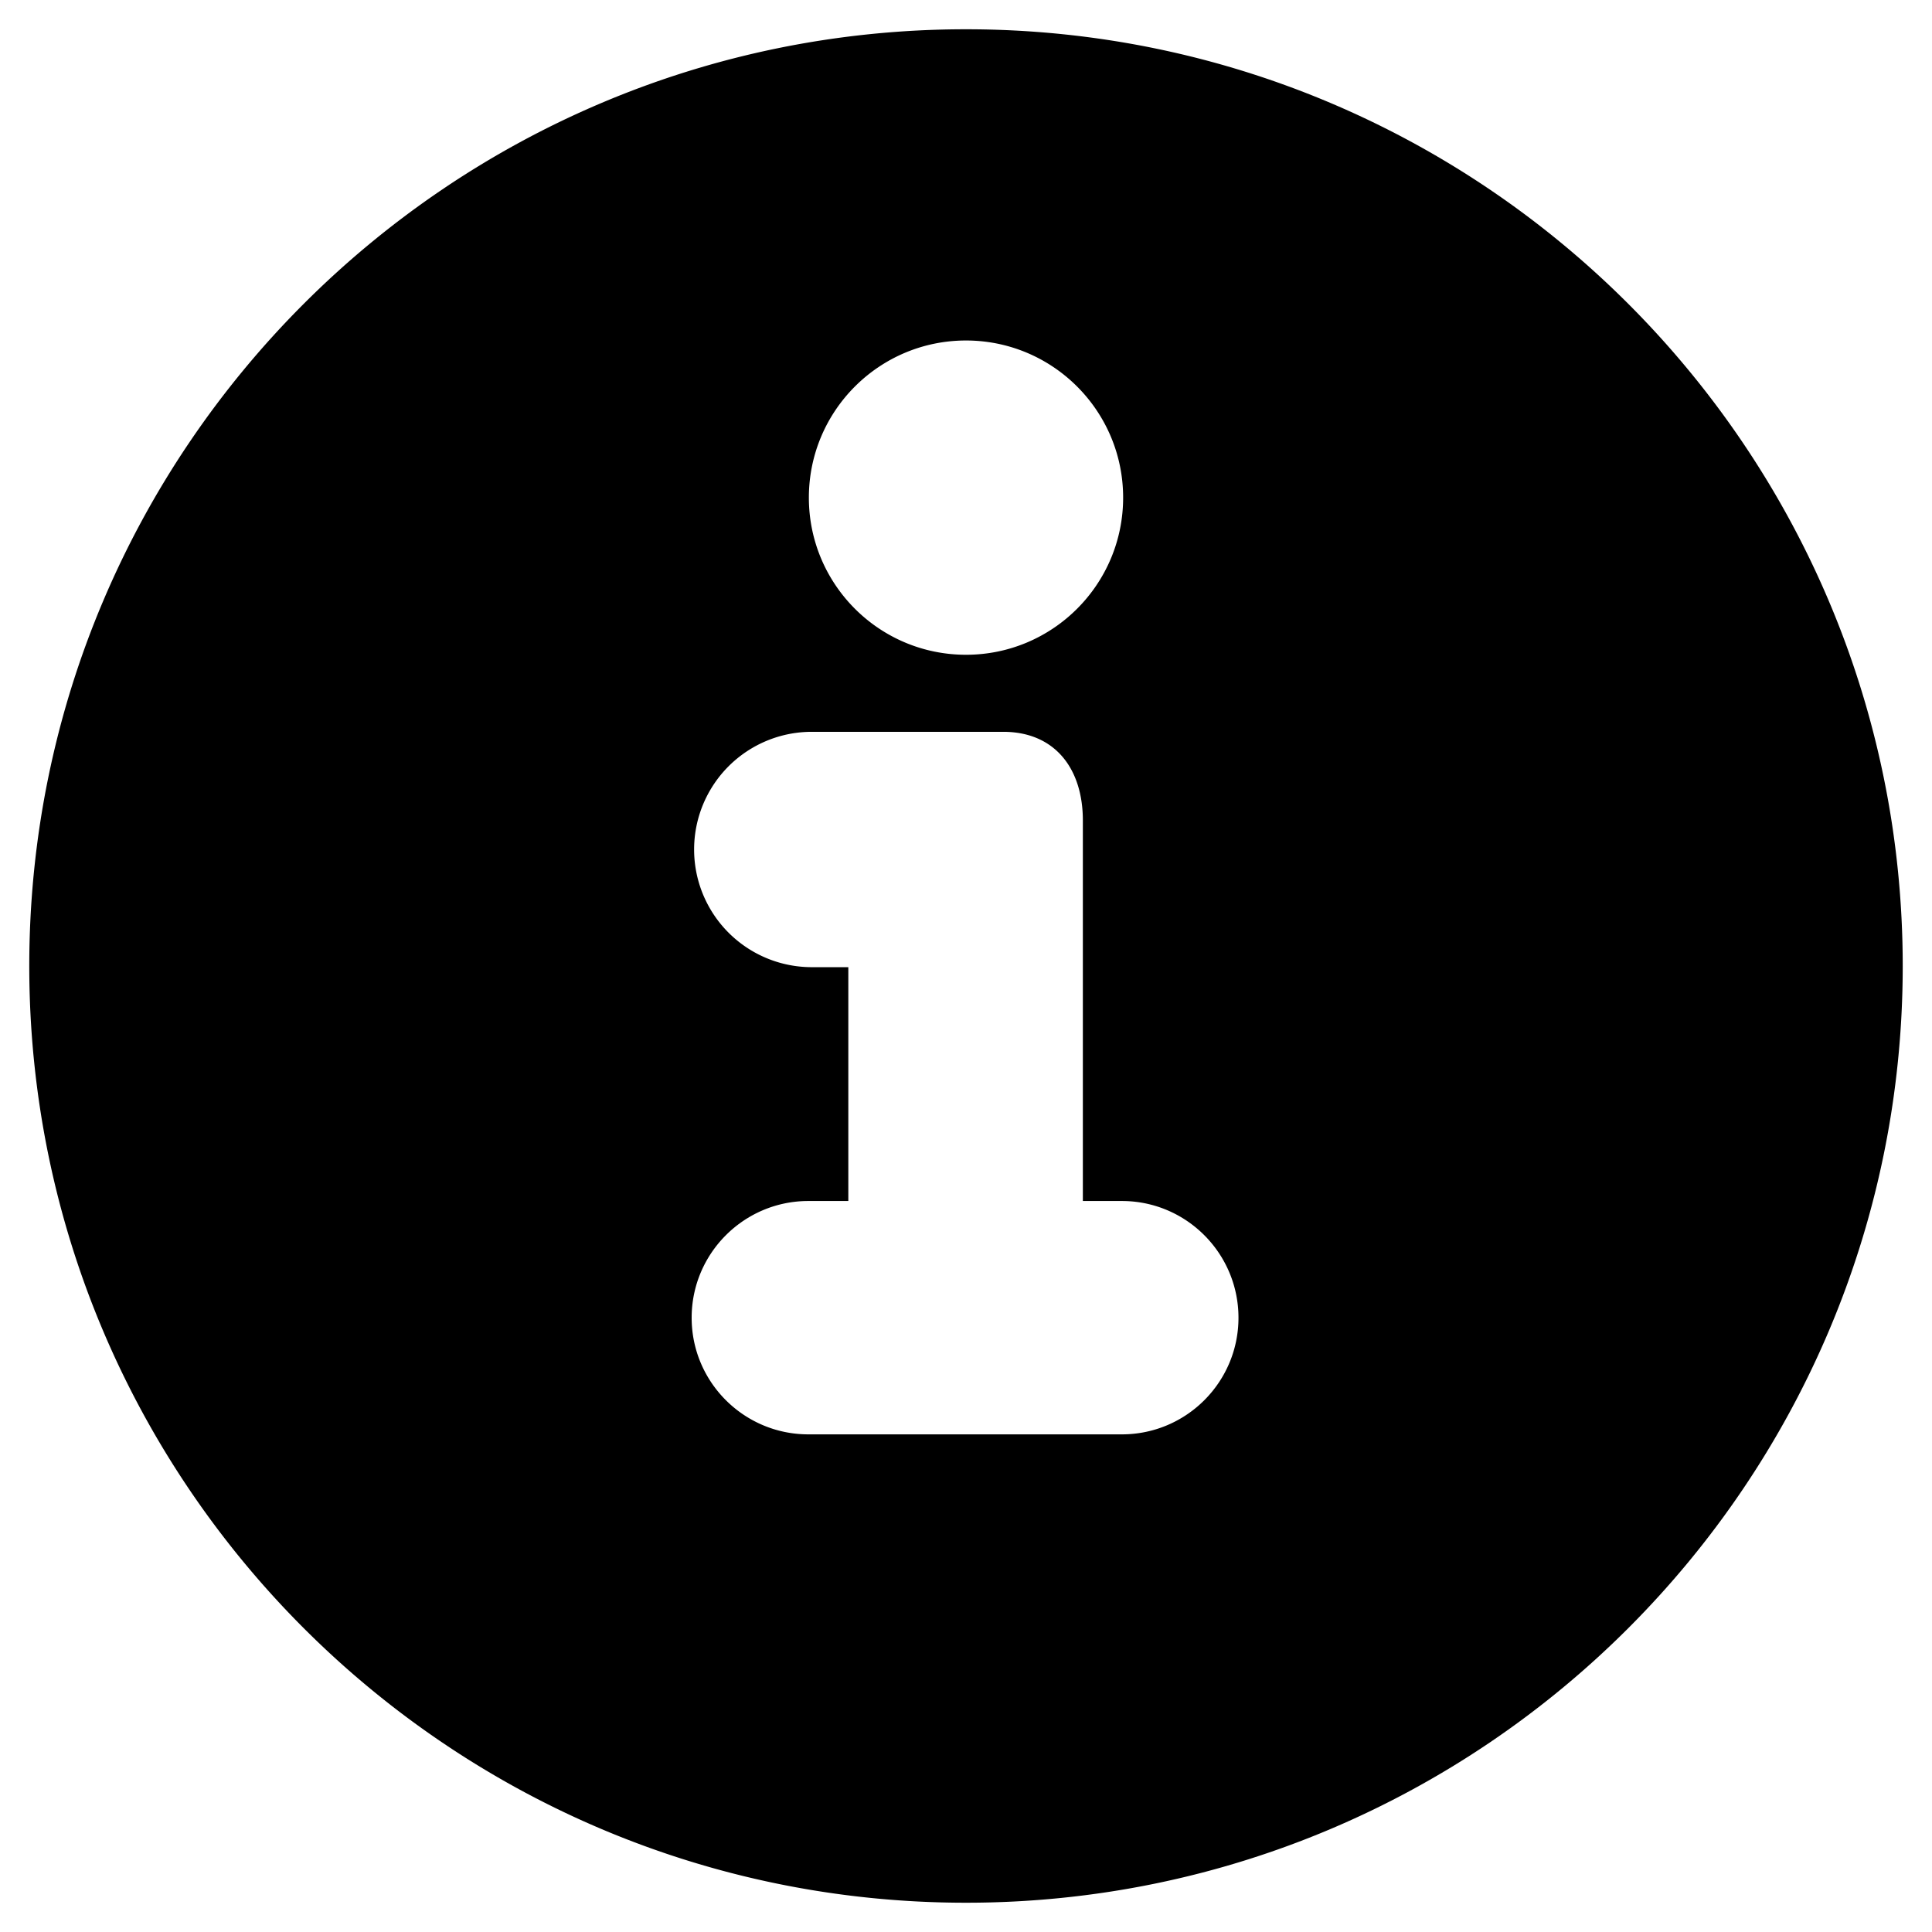
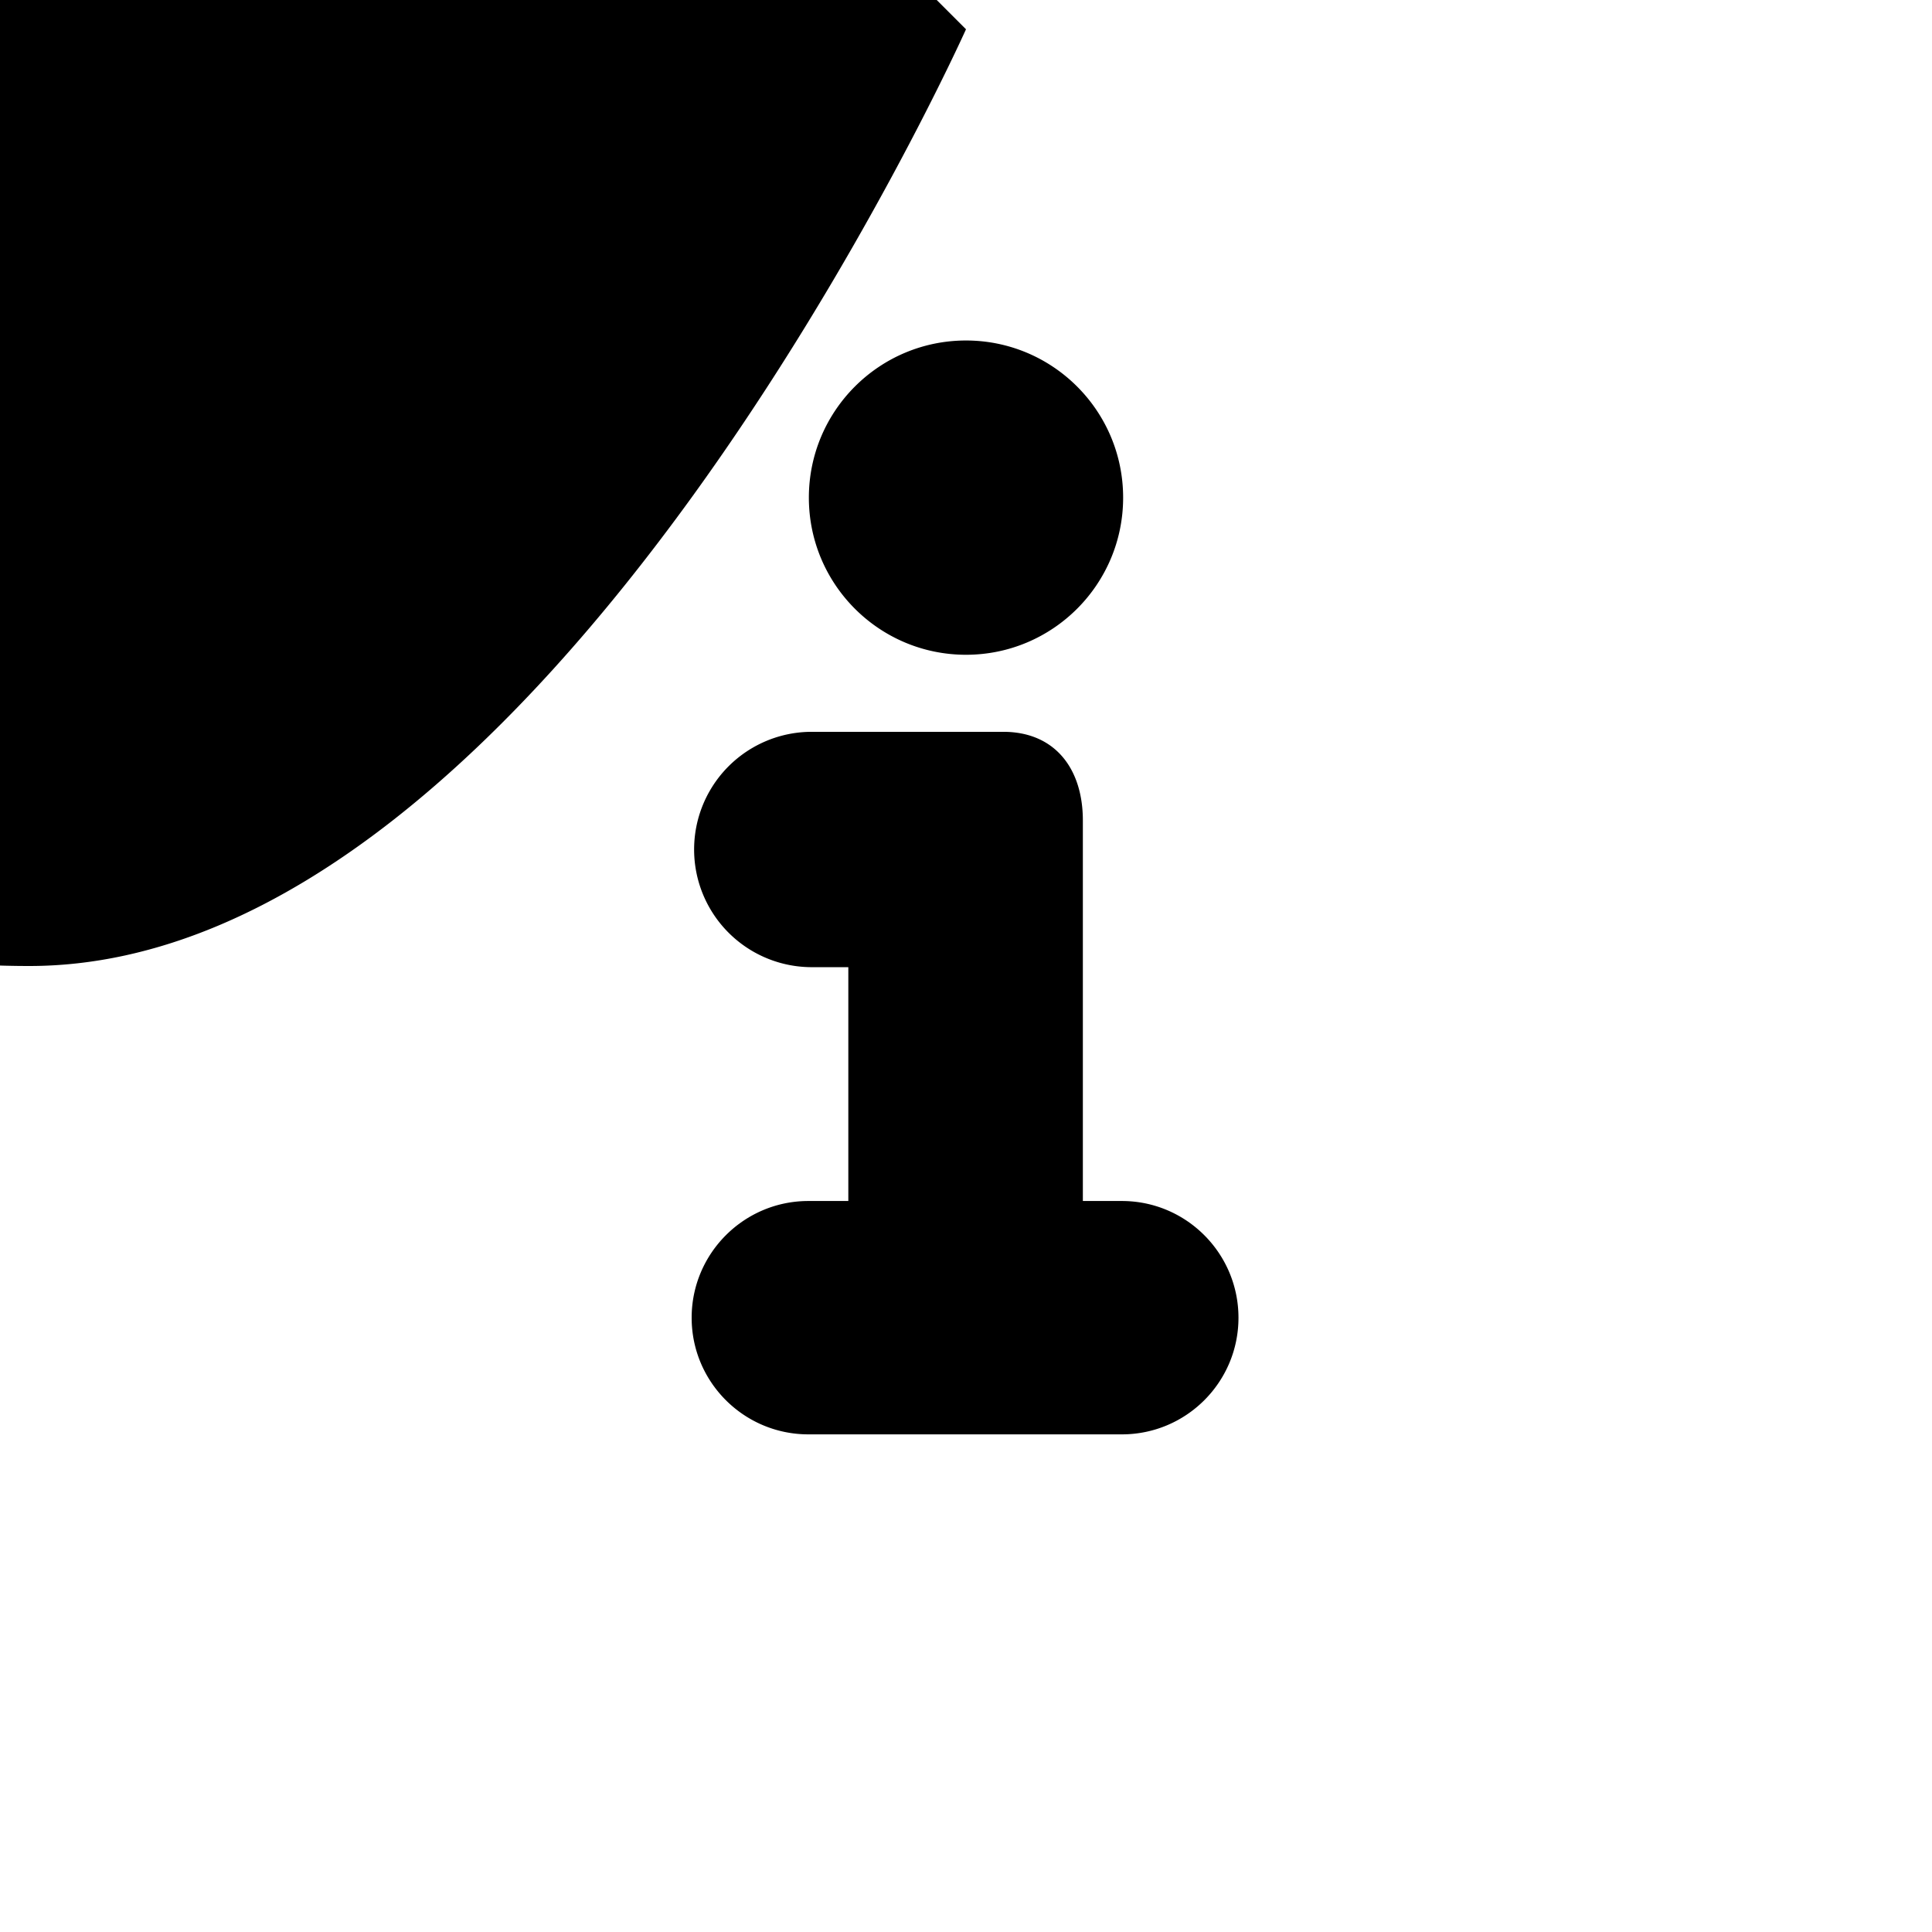
<svg xmlns="http://www.w3.org/2000/svg" viewBox="0 0 33 33">
-   <path fill-rule="evenodd" d="M16.5.5c8.83 0 16 7.17 16 16s-7.17 16-16 16-16-7.17-16-16 7.17-16 16-16zm2.662 24c1.1 0 1.992-.892 1.992-1.992s-.892-1.994-1.992-1.994h-.666v-6.5c0-.886-.478-1.514-1.36-1.514h-3.27a2.01 2.01 0 1 0 0 4.02h.624v3.994h-.682c-1.1 0-1.994.894-1.994 1.994s.894 1.992 1.994 1.992h5.354zM16.5 5.816c1.482 0 2.684 1.202 2.684 2.684s-1.202 2.684-2.684 2.684-2.684-1.202-2.684-2.684 1.202-2.684 2.684-2.684z" />
+   <path fill-rule="evenodd" d="M16.5.5s-7.17 16-16 16-16-7.17-16-16 7.17-16 16-16zm2.662 24c1.1 0 1.992-.892 1.992-1.992s-.892-1.994-1.992-1.994h-.666v-6.5c0-.886-.478-1.514-1.36-1.514h-3.27a2.01 2.01 0 1 0 0 4.02h.624v3.994h-.682c-1.1 0-1.994.894-1.994 1.994s.894 1.992 1.994 1.992h5.354zM16.5 5.816c1.482 0 2.684 1.202 2.684 2.684s-1.202 2.684-2.684 2.684-2.684-1.202-2.684-2.684 1.202-2.684 2.684-2.684z" />
</svg>